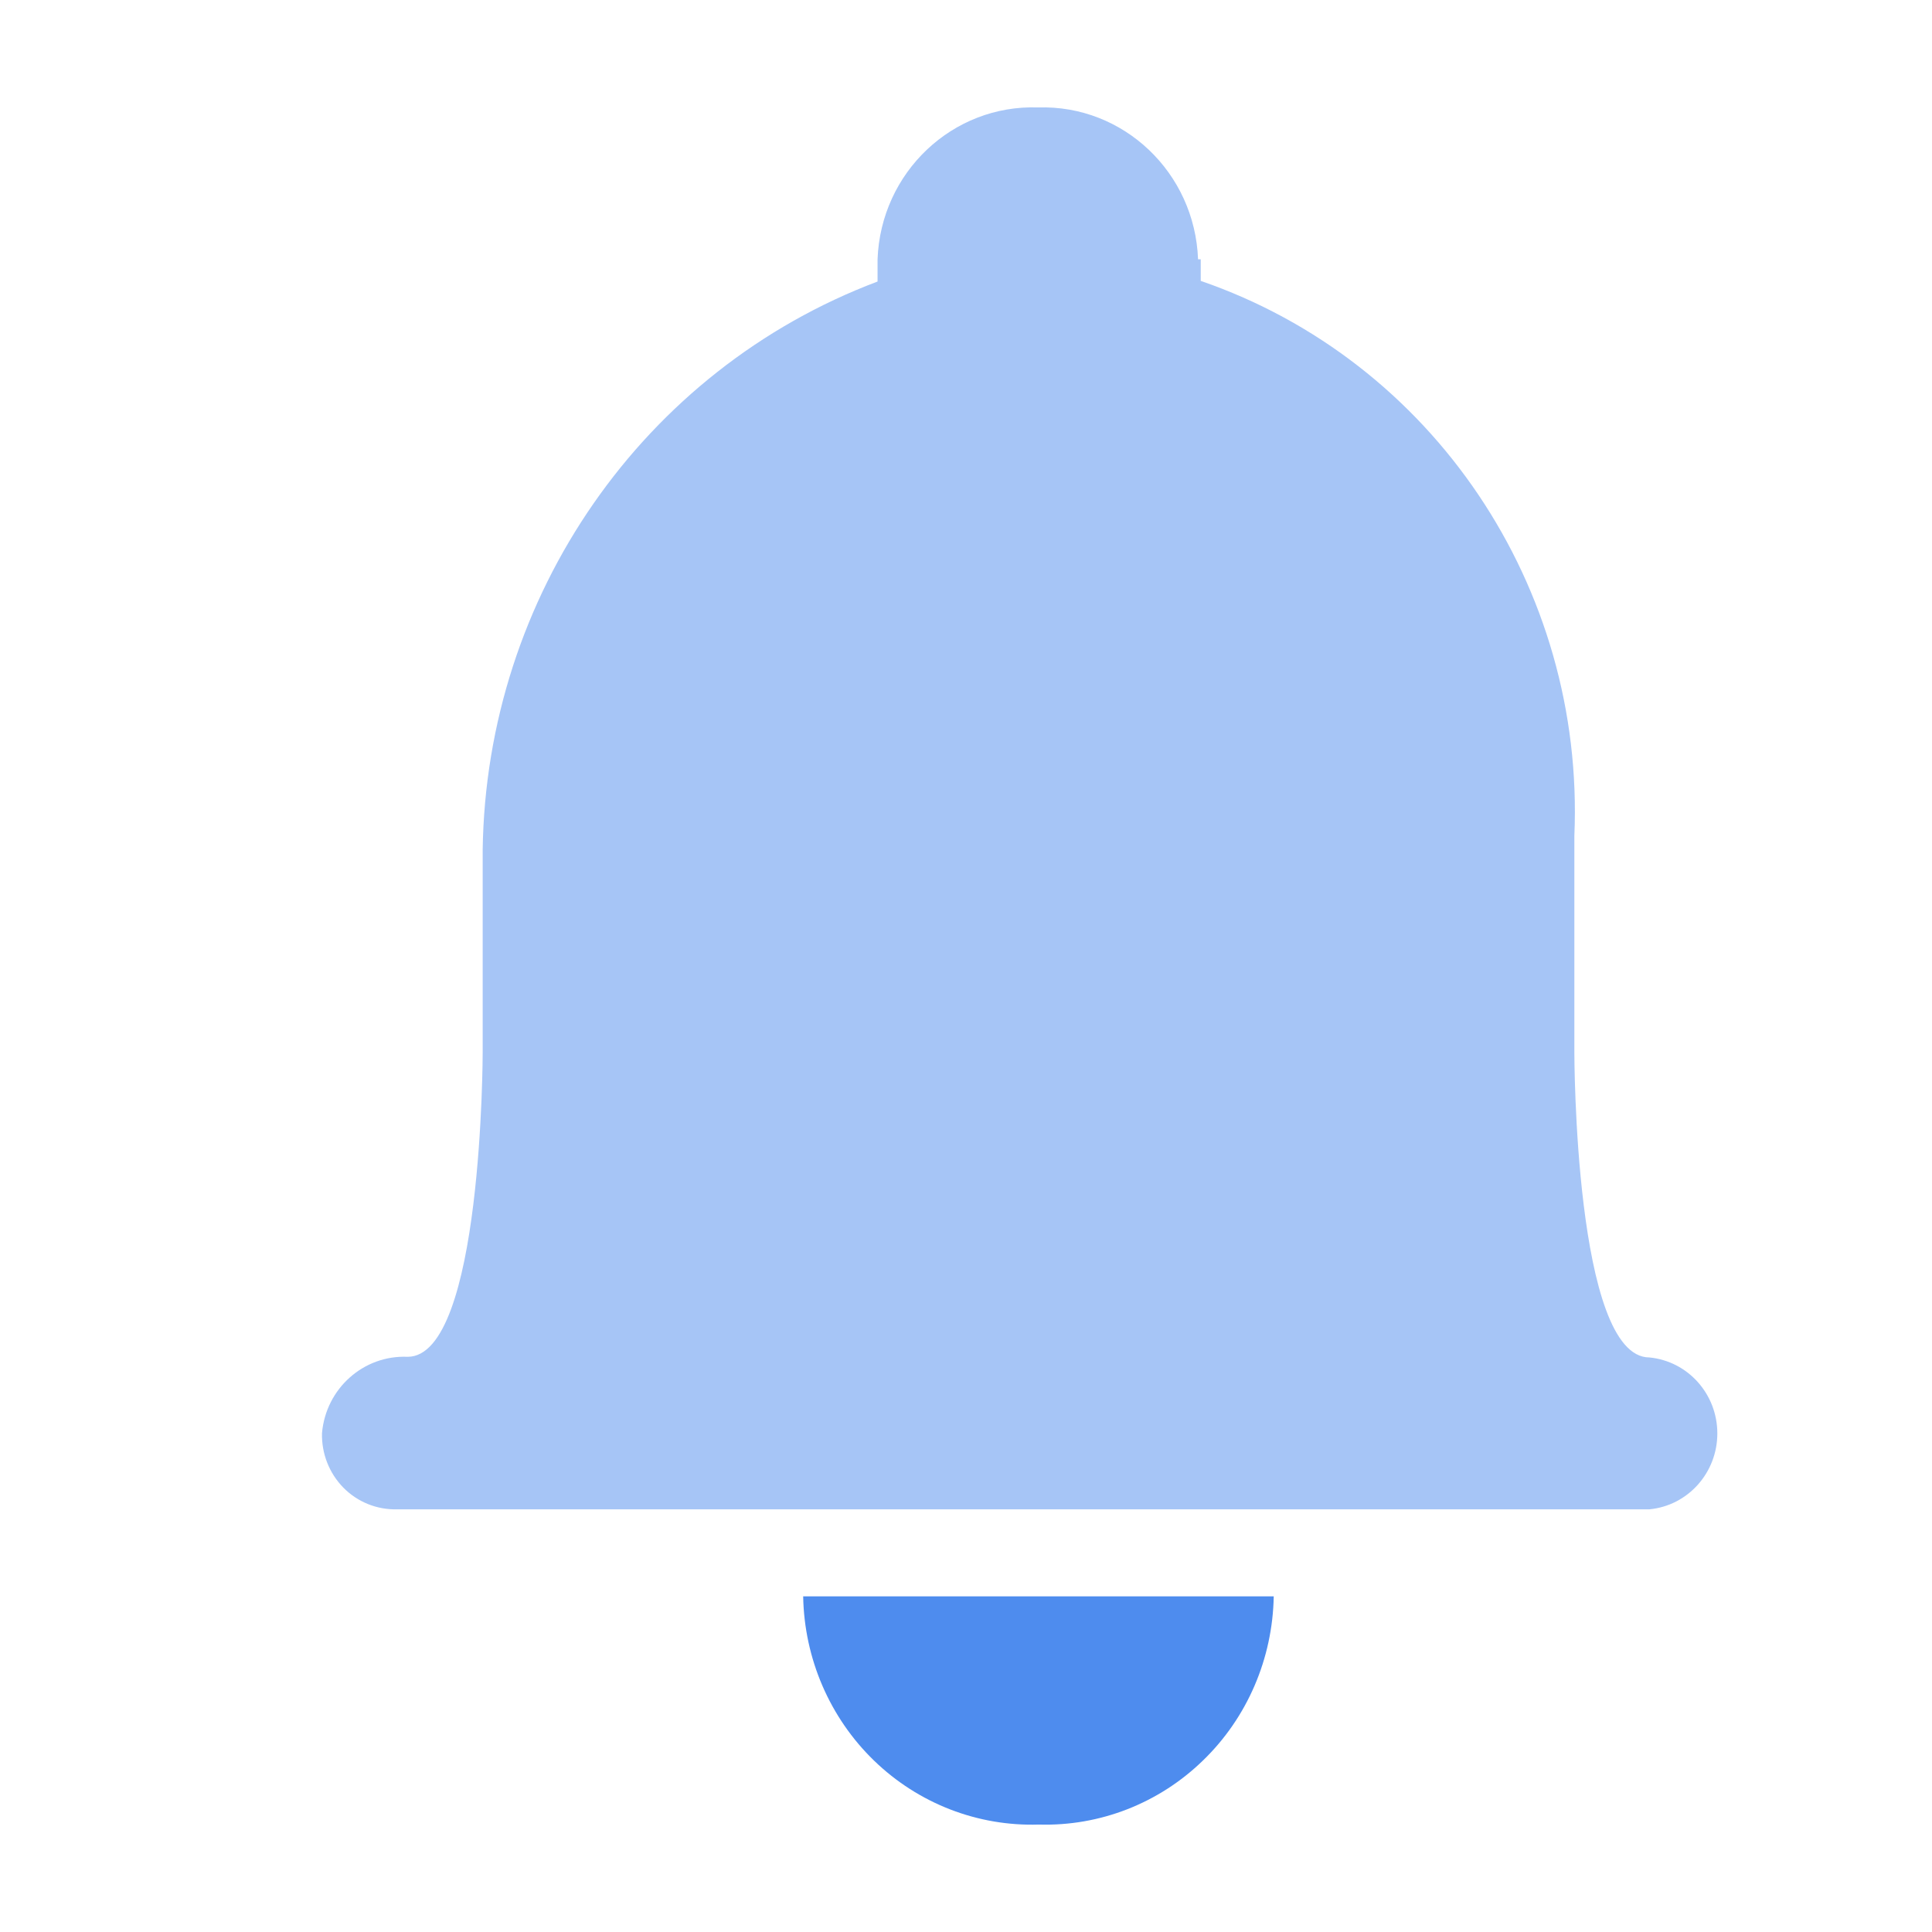
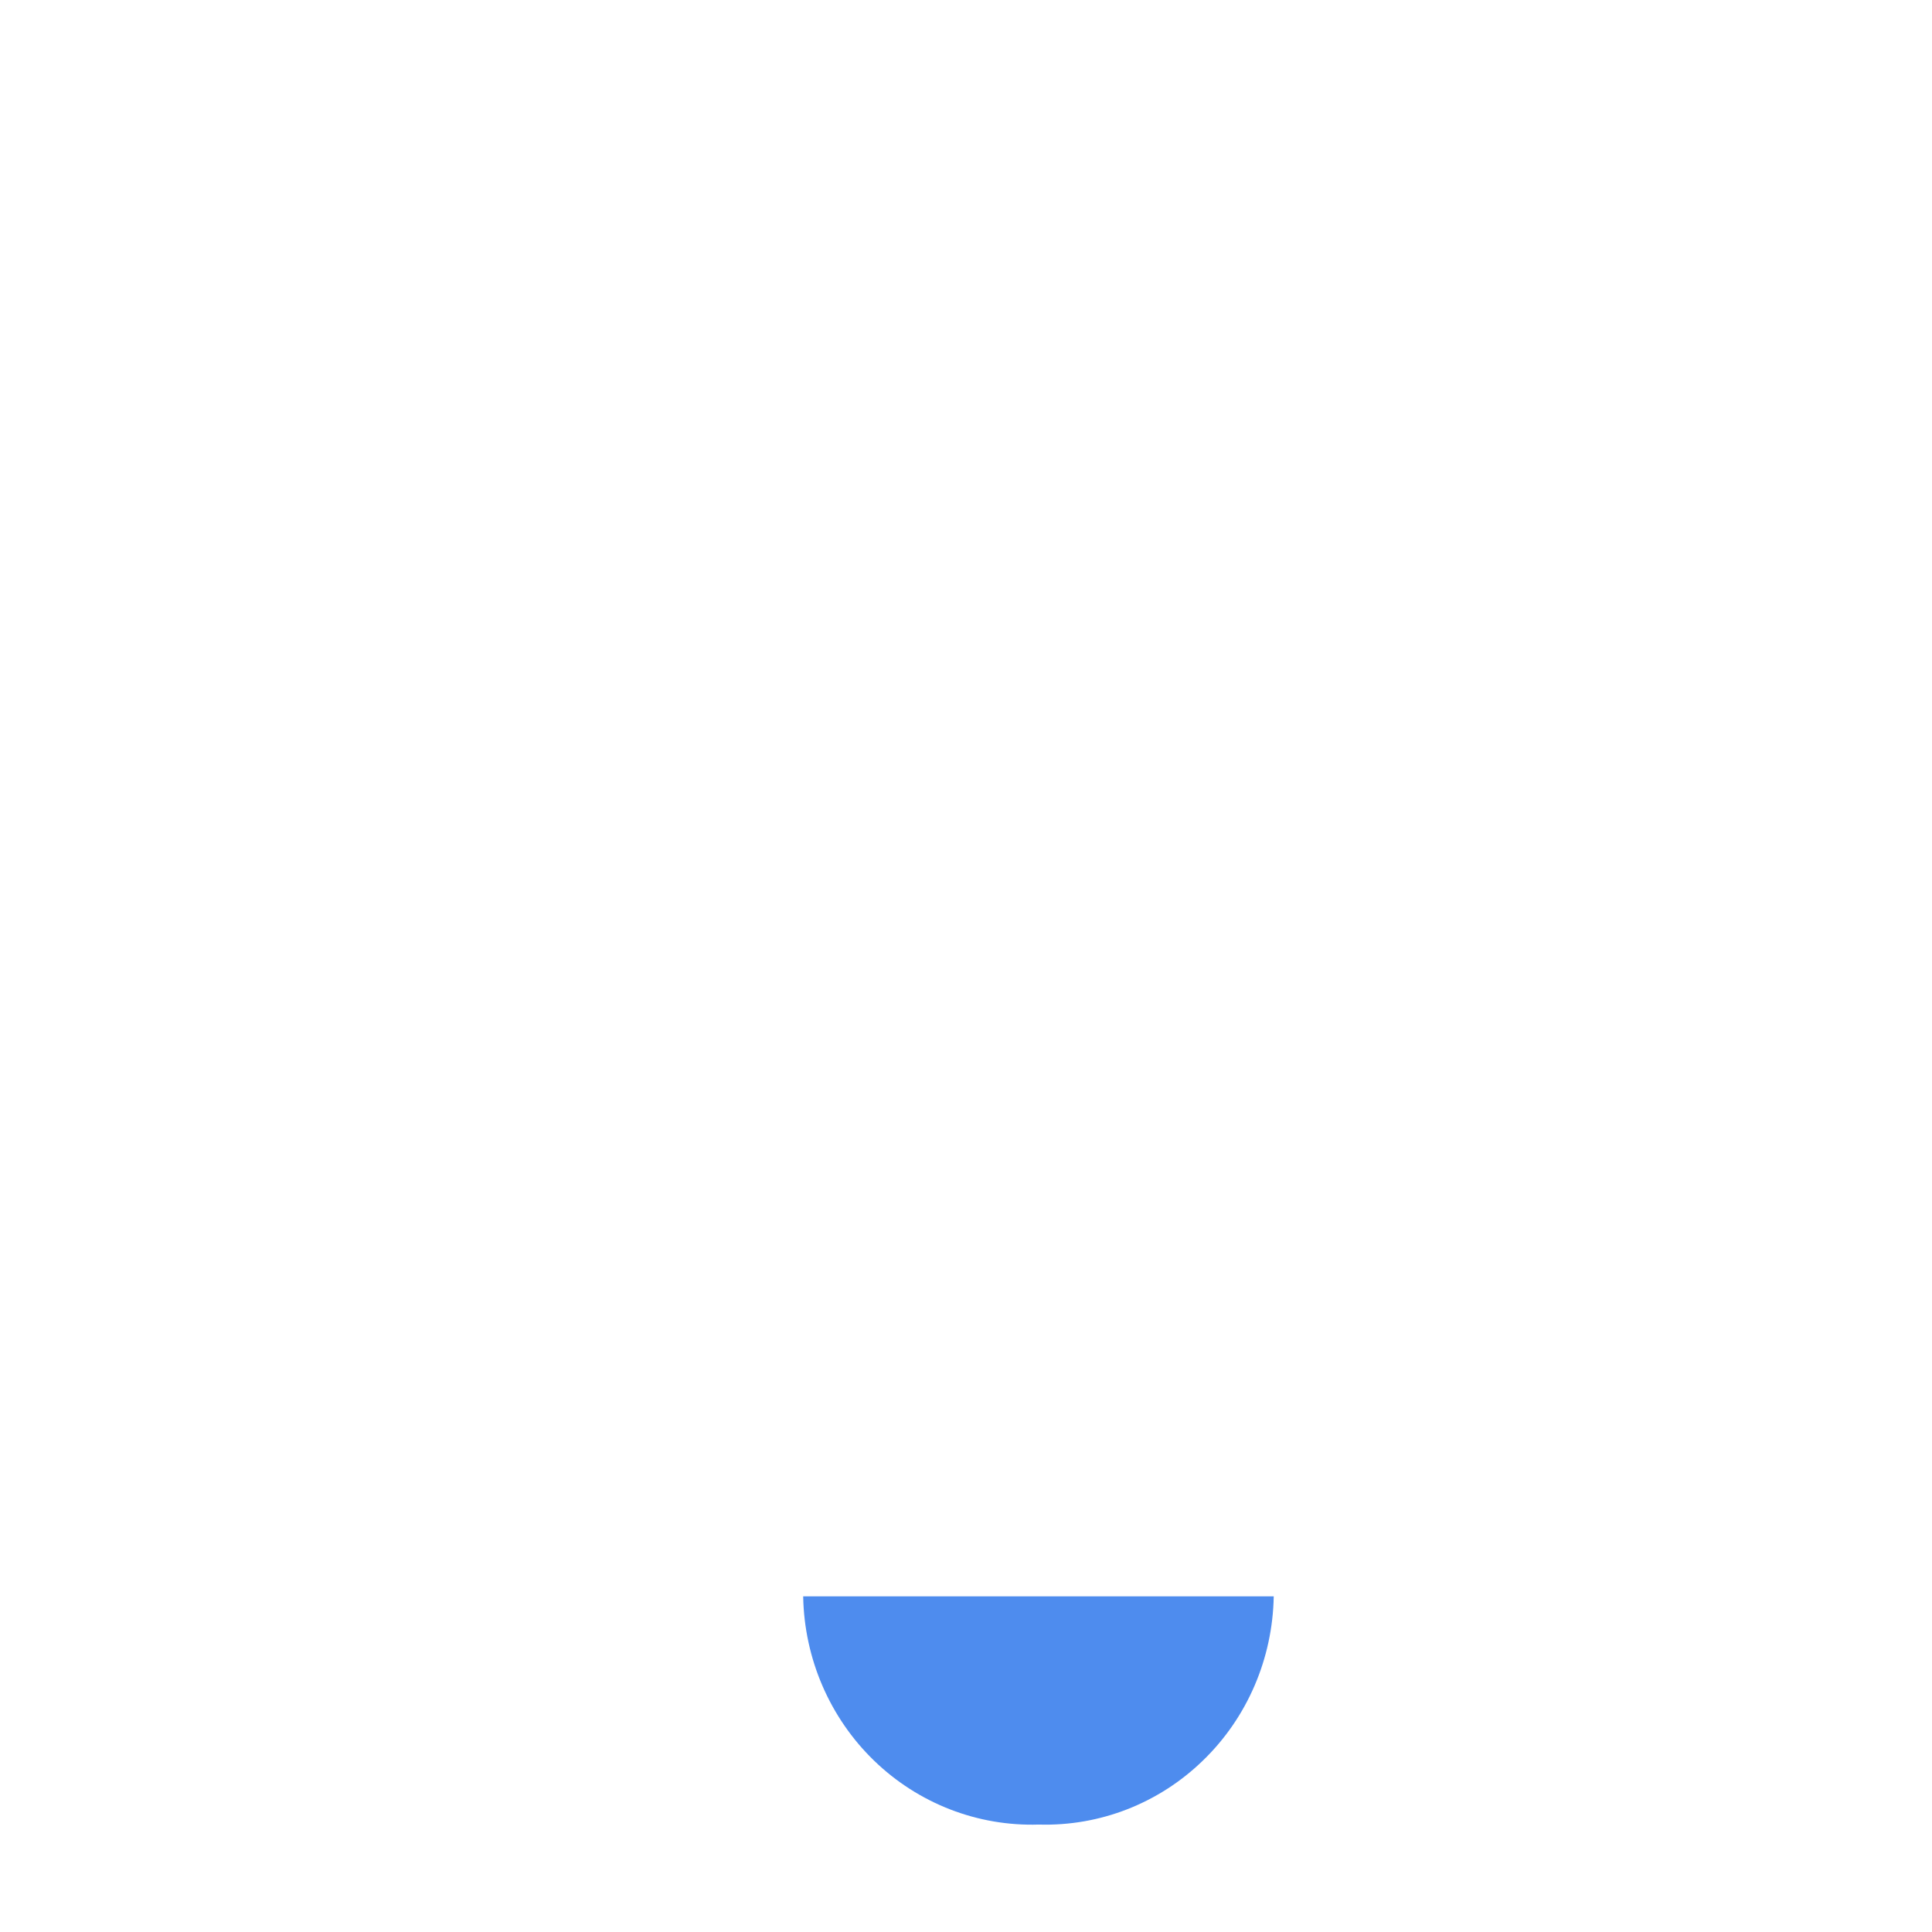
<svg xmlns="http://www.w3.org/2000/svg" width="18px" height="18px" viewBox="0 0 18 18" version="1.1">
  <title>编组 18</title>
  <g id="Web" stroke="none" stroke-width="1" fill="none" fill-rule="evenodd">
    <g id="1.浮窗" transform="translate(-867, -914)">
      <g id="编组-18" transform="translate(867, 914)">
-         <rect id="矩形" x="0" y="0" width="18" height="18" />
        <g id="编组" transform="translate(3, 1)" fill-rule="nonzero">
-           <path d="M8.162,1.416 C8.132,0.608 7.467,-0.024 6.672,0.001 C5.875,-0.027 5.206,0.605 5.176,1.416 L5.176,1.623 C2.992,2.446 1.53,4.55 1.497,6.918 L1.497,8.805 C1.497,8.805 1.497,11.641 0.798,11.641 C0.388,11.623 0.036,11.936 0,12.352 C-0.005,12.542 0.067,12.725 0.199,12.86 C0.331,12.994 0.512,13.067 0.699,13.062 L12.367,13.062 C12.726,13.028 13,12.721 13,12.355 C13,11.988 12.726,11.682 12.367,11.647 C11.668,11.647 11.668,8.811 11.668,8.811 L11.668,6.786 C11.767,4.468 10.348,2.361 8.187,1.617 L8.187,1.416 L8.162,1.416 Z" id="路径" fill="#A6C5F6" />
          <path d="M8.867,13.873 C8.857,14.452 8.621,15.002 8.209,15.401 C7.798,15.801 7.247,16.016 6.678,15.999 C6.109,16.017 5.556,15.803 5.143,15.403 C4.731,15.004 4.493,14.453 4.483,13.873 L8.867,13.873 Z" id="路径" fill="#4E8CEE" />
        </g>
      </g>
    </g>
  </g>
</svg>